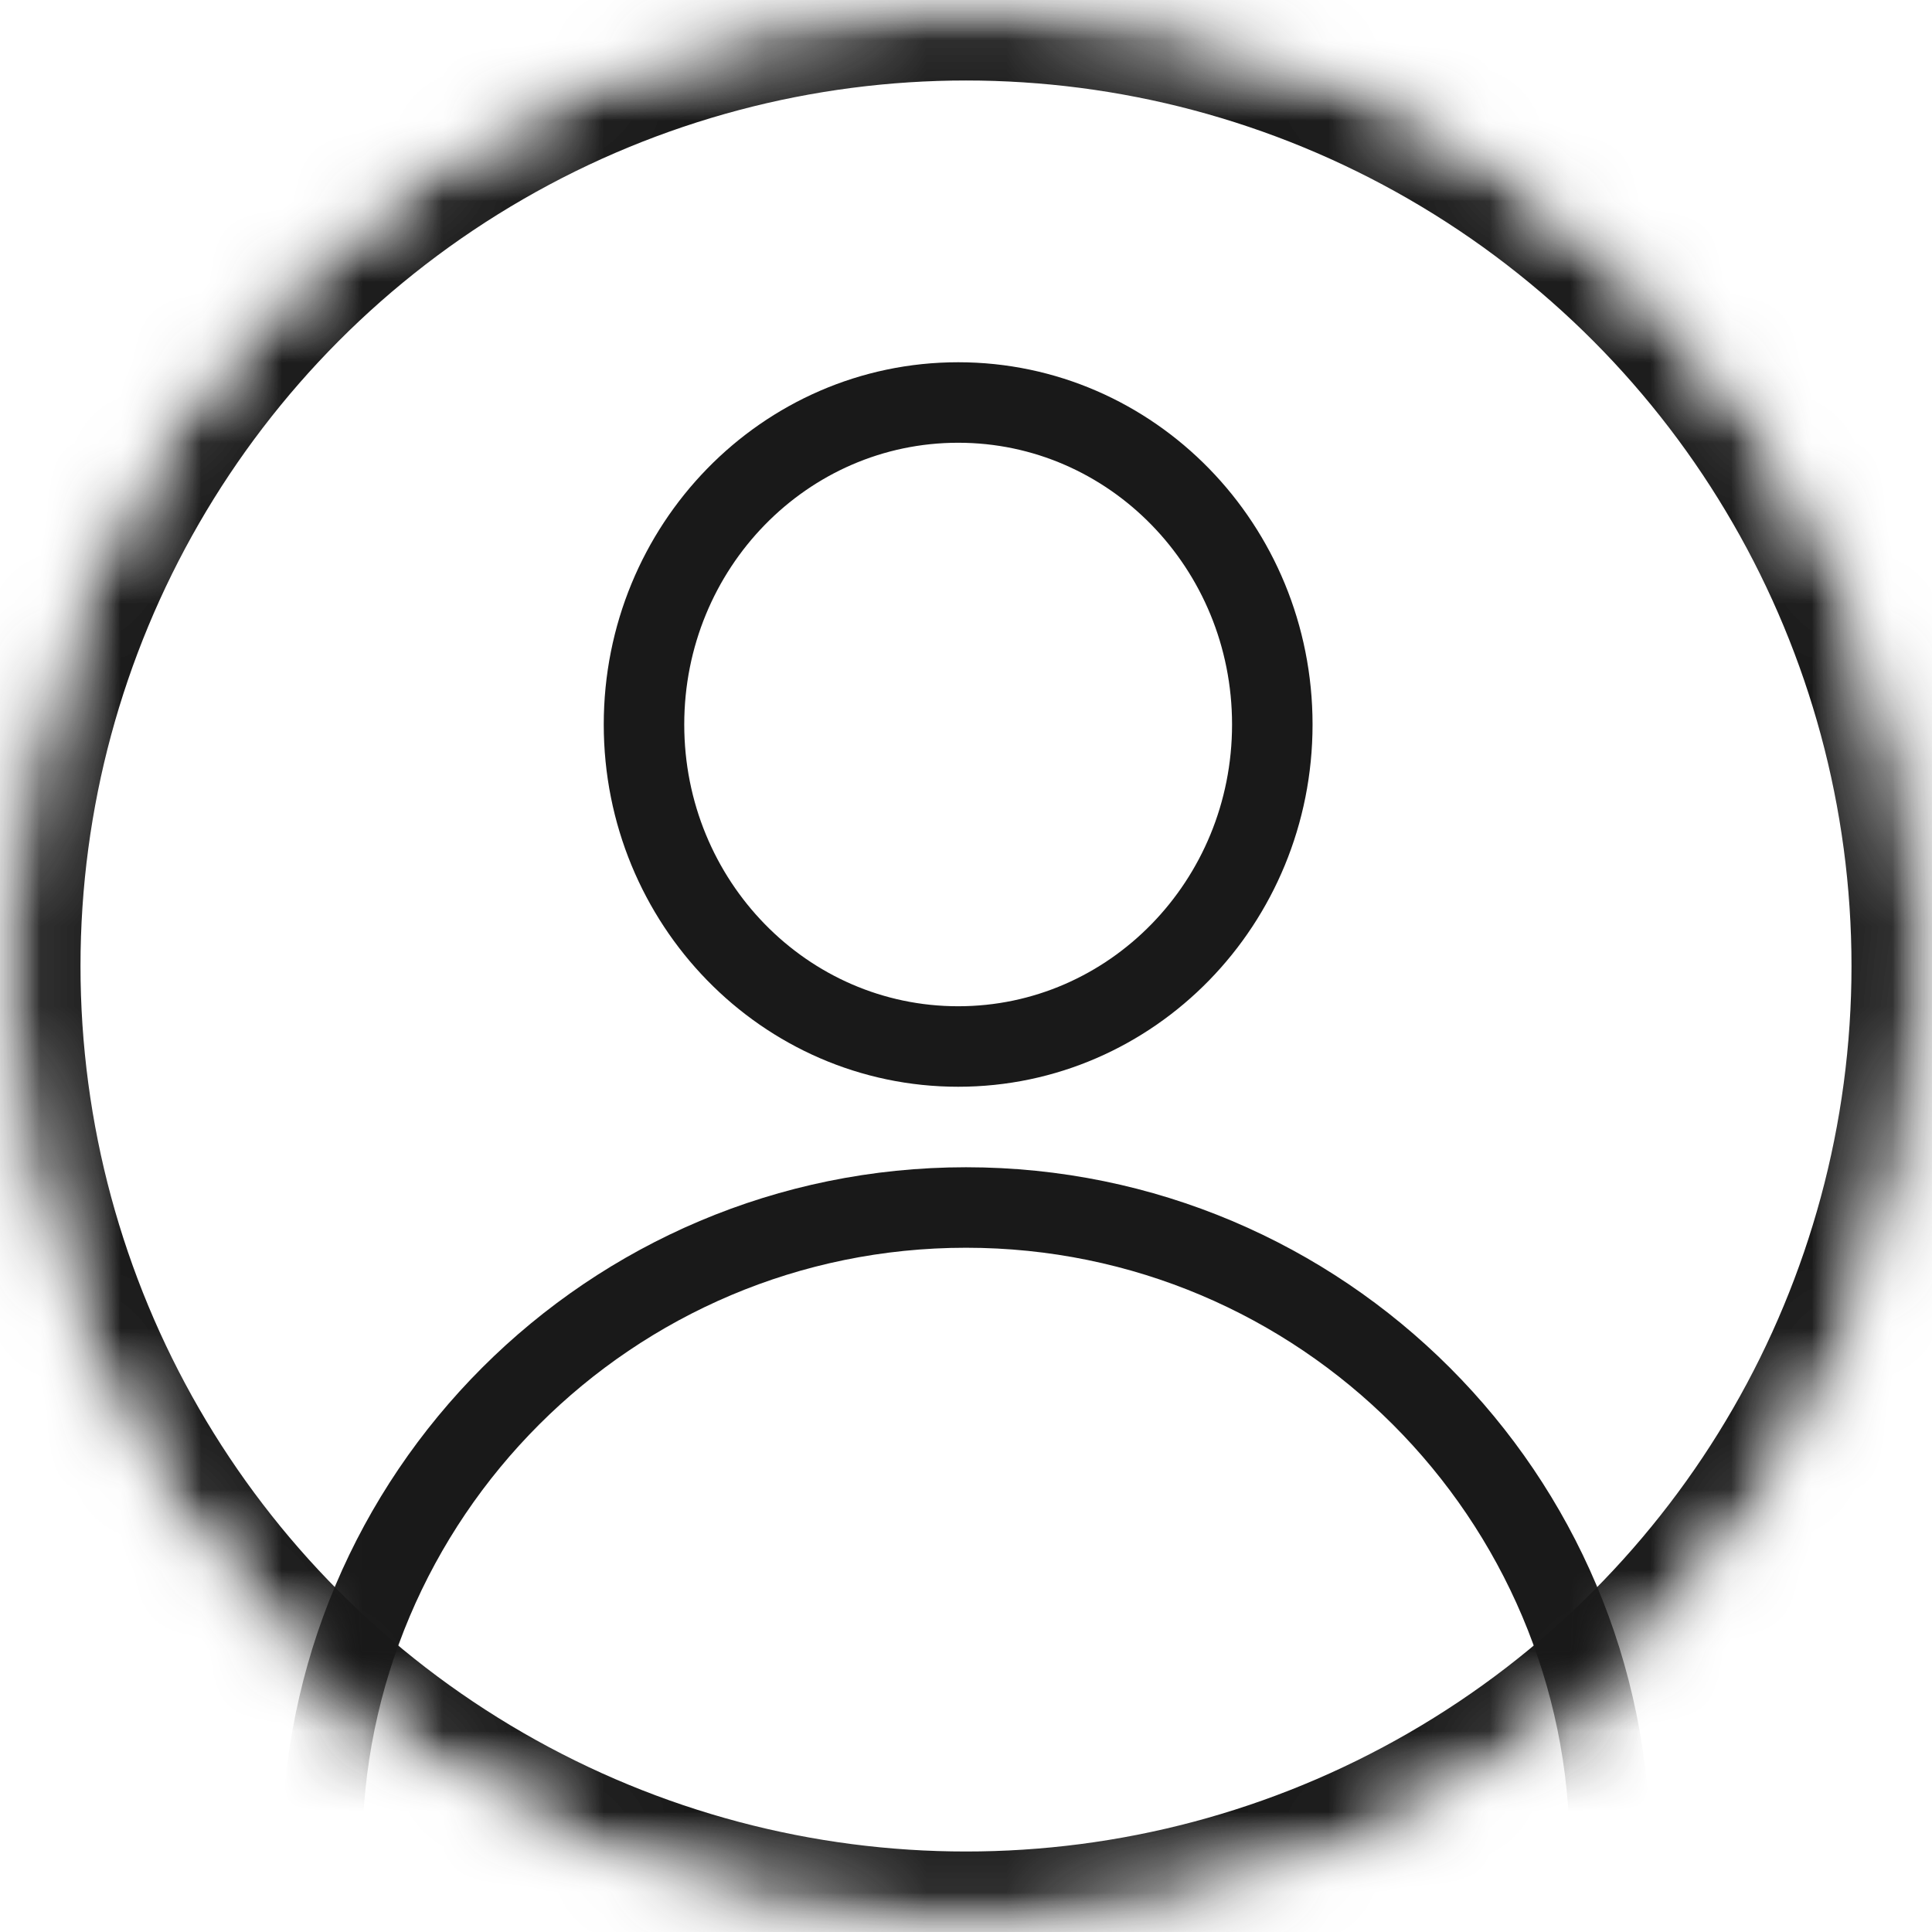
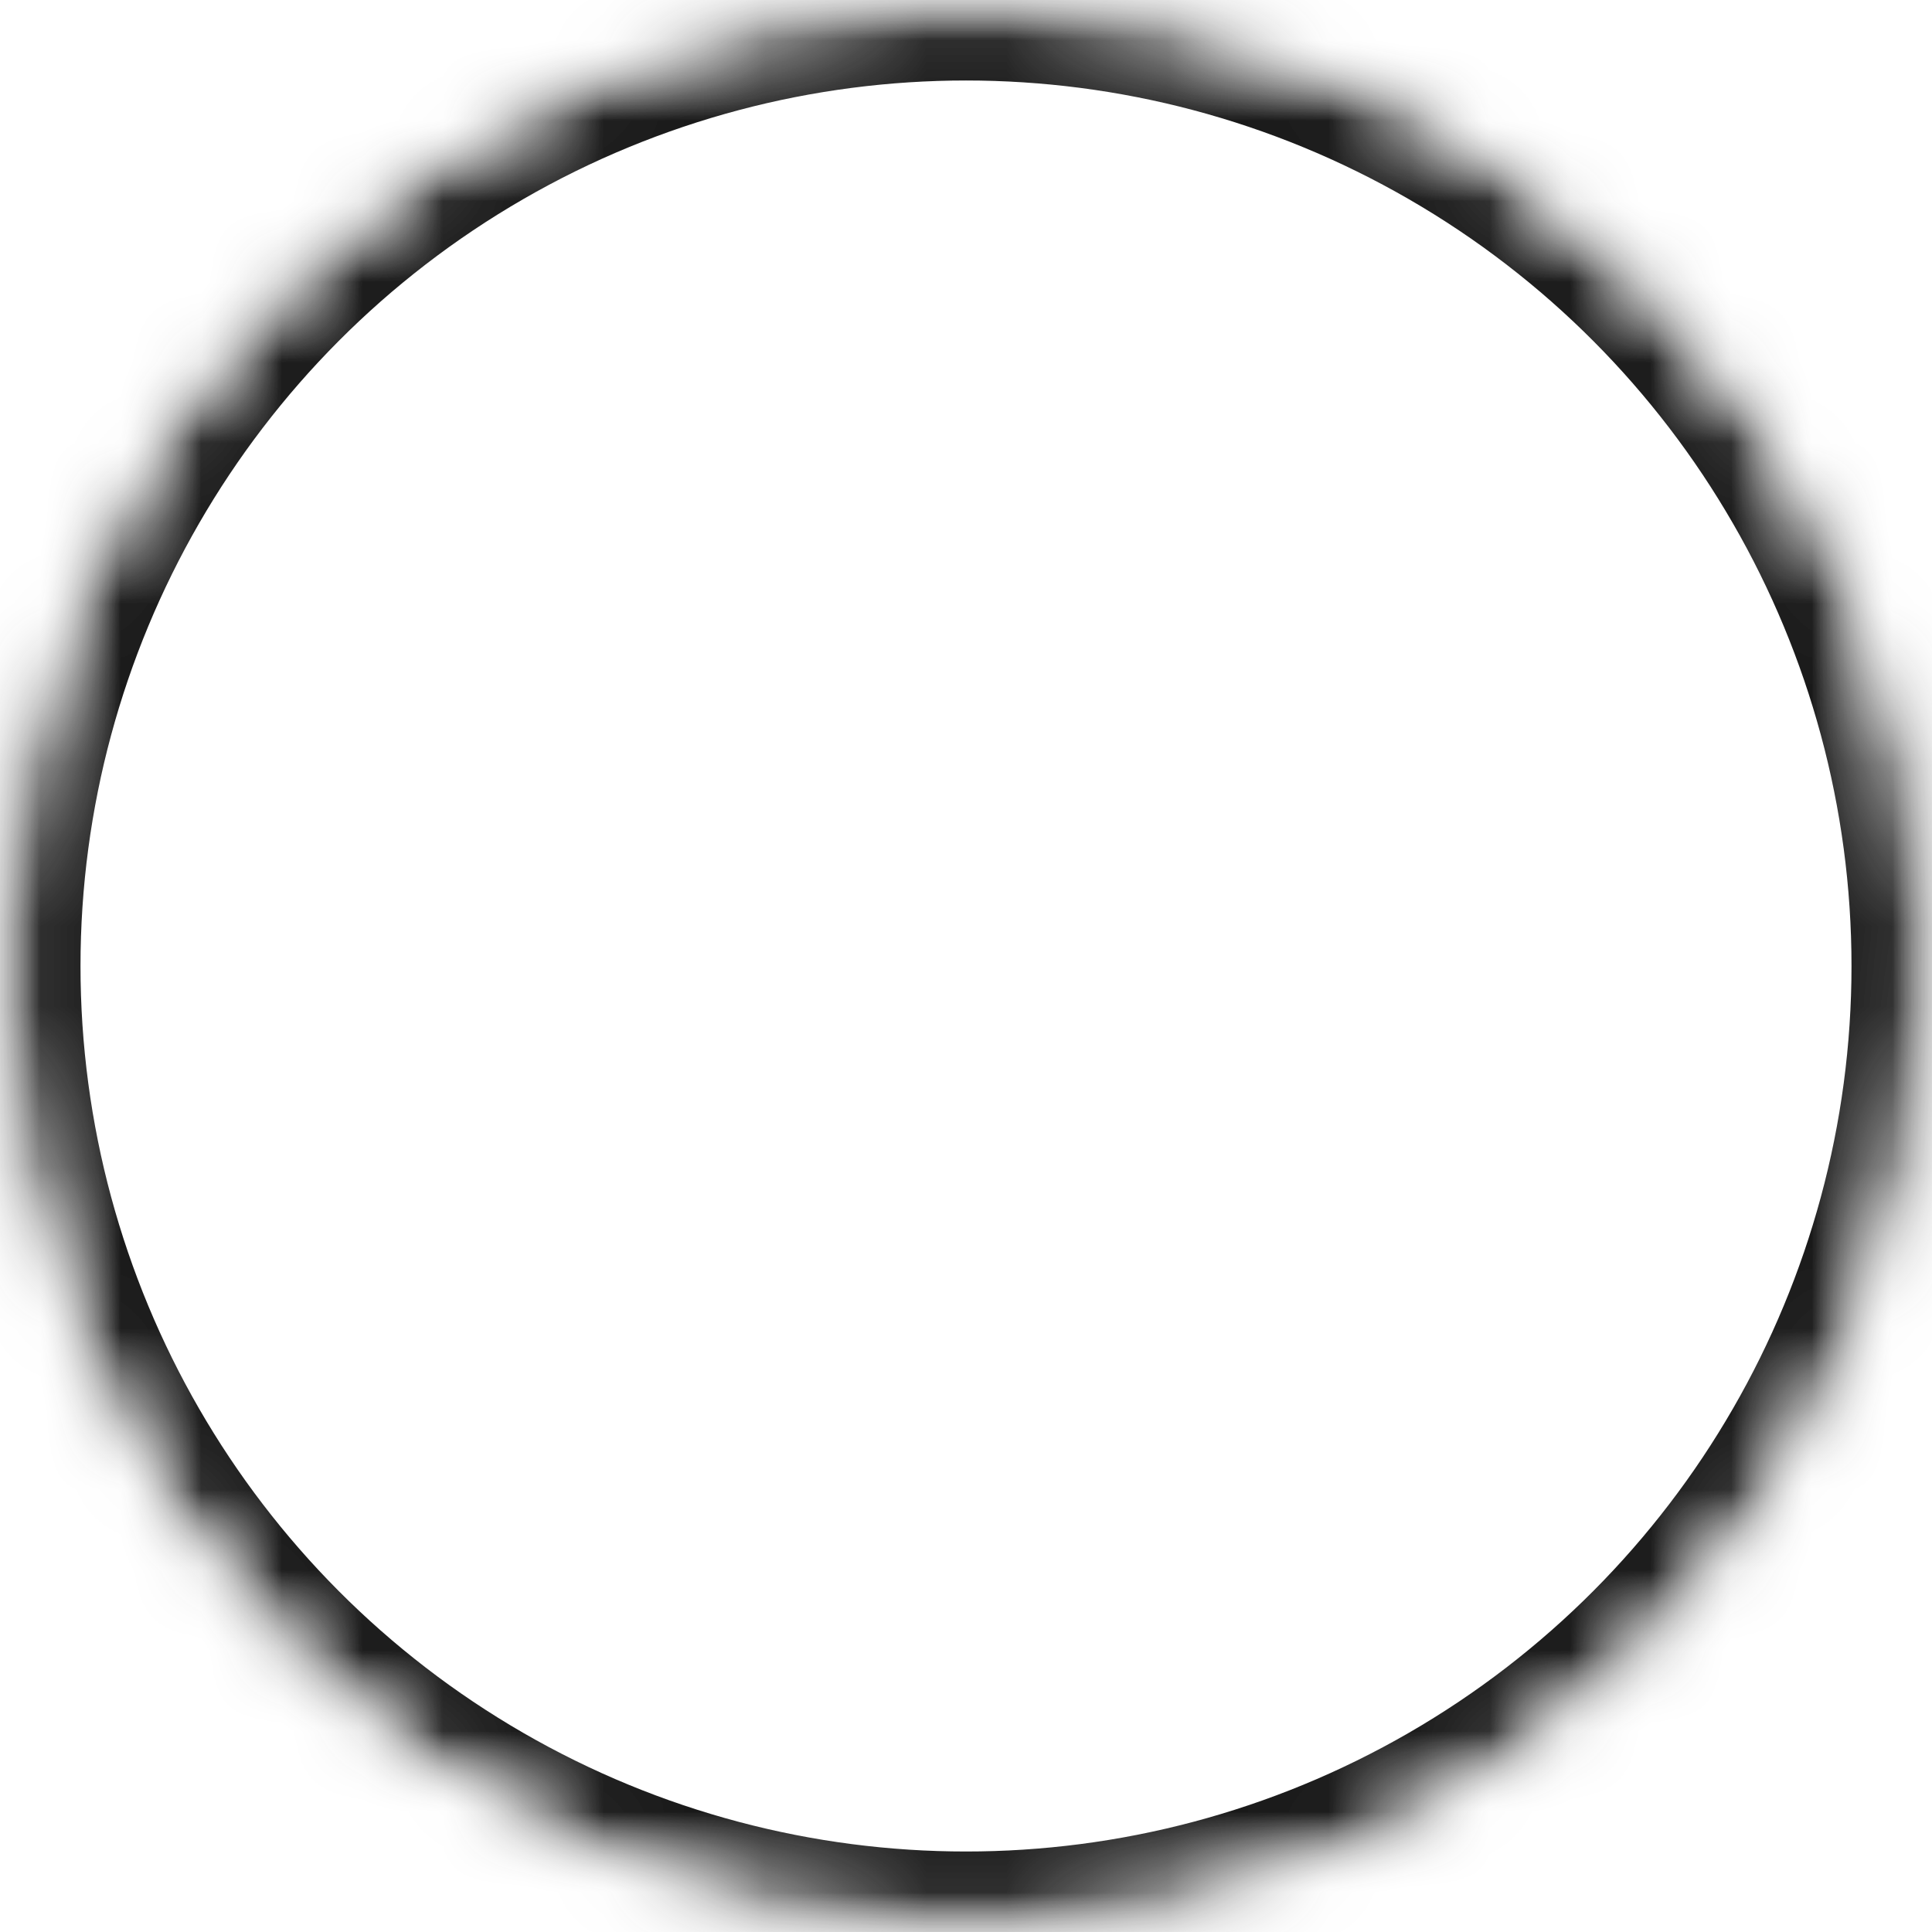
<svg xmlns="http://www.w3.org/2000/svg" xmlns:xlink="http://www.w3.org/1999/xlink" width="24px" height="24px" viewBox="0 0 24 24" version="1.1">
  <title>0D3E0E6A-D7A9-4B01-8D54-6D86D80EC202</title>
  <desc>Created with sketchtool.</desc>
  <defs>
    <ellipse id="path-1" cx="12" cy="12" rx="12" ry="12" />
    <mask id="mask-2" maskContentUnits="userSpaceOnUse" maskUnits="objectBoundingBox" x="0" y="0" width="24" height="24" fill="white">
      <use xlink:href="#path-1" />
    </mask>
    <mask id="mask-4" maskContentUnits="userSpaceOnUse" maskUnits="objectBoundingBox" x="0" y="0" width="24" height="24" fill="white">
      <use xlink:href="#path-1" />
    </mask>
  </defs>
  <g id="1280" stroke="none" stroke-width="1" fill="none" fill-rule="evenodd">
    <g id="1280_Web_Support_Landing" transform="translate(-769, -780)">
      <g id="Group-12" transform="translate(240, 724)">
        <g id="Group-4" transform="translate(500, 0)">
-           <polygon id="tile" fill="#FFFFFF" points="0 0 460 0 460 400 0 400" />
          <g id="ic_support_Account_black_24" transform="translate(29, 56)">
            <g>
              <mask id="mask-3" fill="white">
                <use xlink:href="#path-1" />
              </mask>
              <g id="Oval-19" stroke="#191919" mask="url(#mask-2)" stroke-width="2">
                <use mask="url(#mask-4)" xlink:href="#path-1" />
              </g>
              <g id="Group-6" mask="url(#mask-3)" stroke="#191919" stroke-linejoin="round">
                <g transform="translate(4, 5)">
-                   <path d="M16,18 C16,13.582 12.418,10 8,10 C3.582,10 0,13.582 0,18" id="Oval-60" stroke-linecap="round" />
-                   <path d="M7.903,8 C10.059,8 11.805,6.21 11.805,4 C11.805,1.79 10.059,0 7.903,0 C5.746,0 4,1.79 4,4 C4,6.21 5.746,8 7.903,8 L7.903,8 Z" id="Shape" />
-                 </g>
+                   </g>
              </g>
            </g>
          </g>
        </g>
      </g>
    </g>
  </g>
</svg>